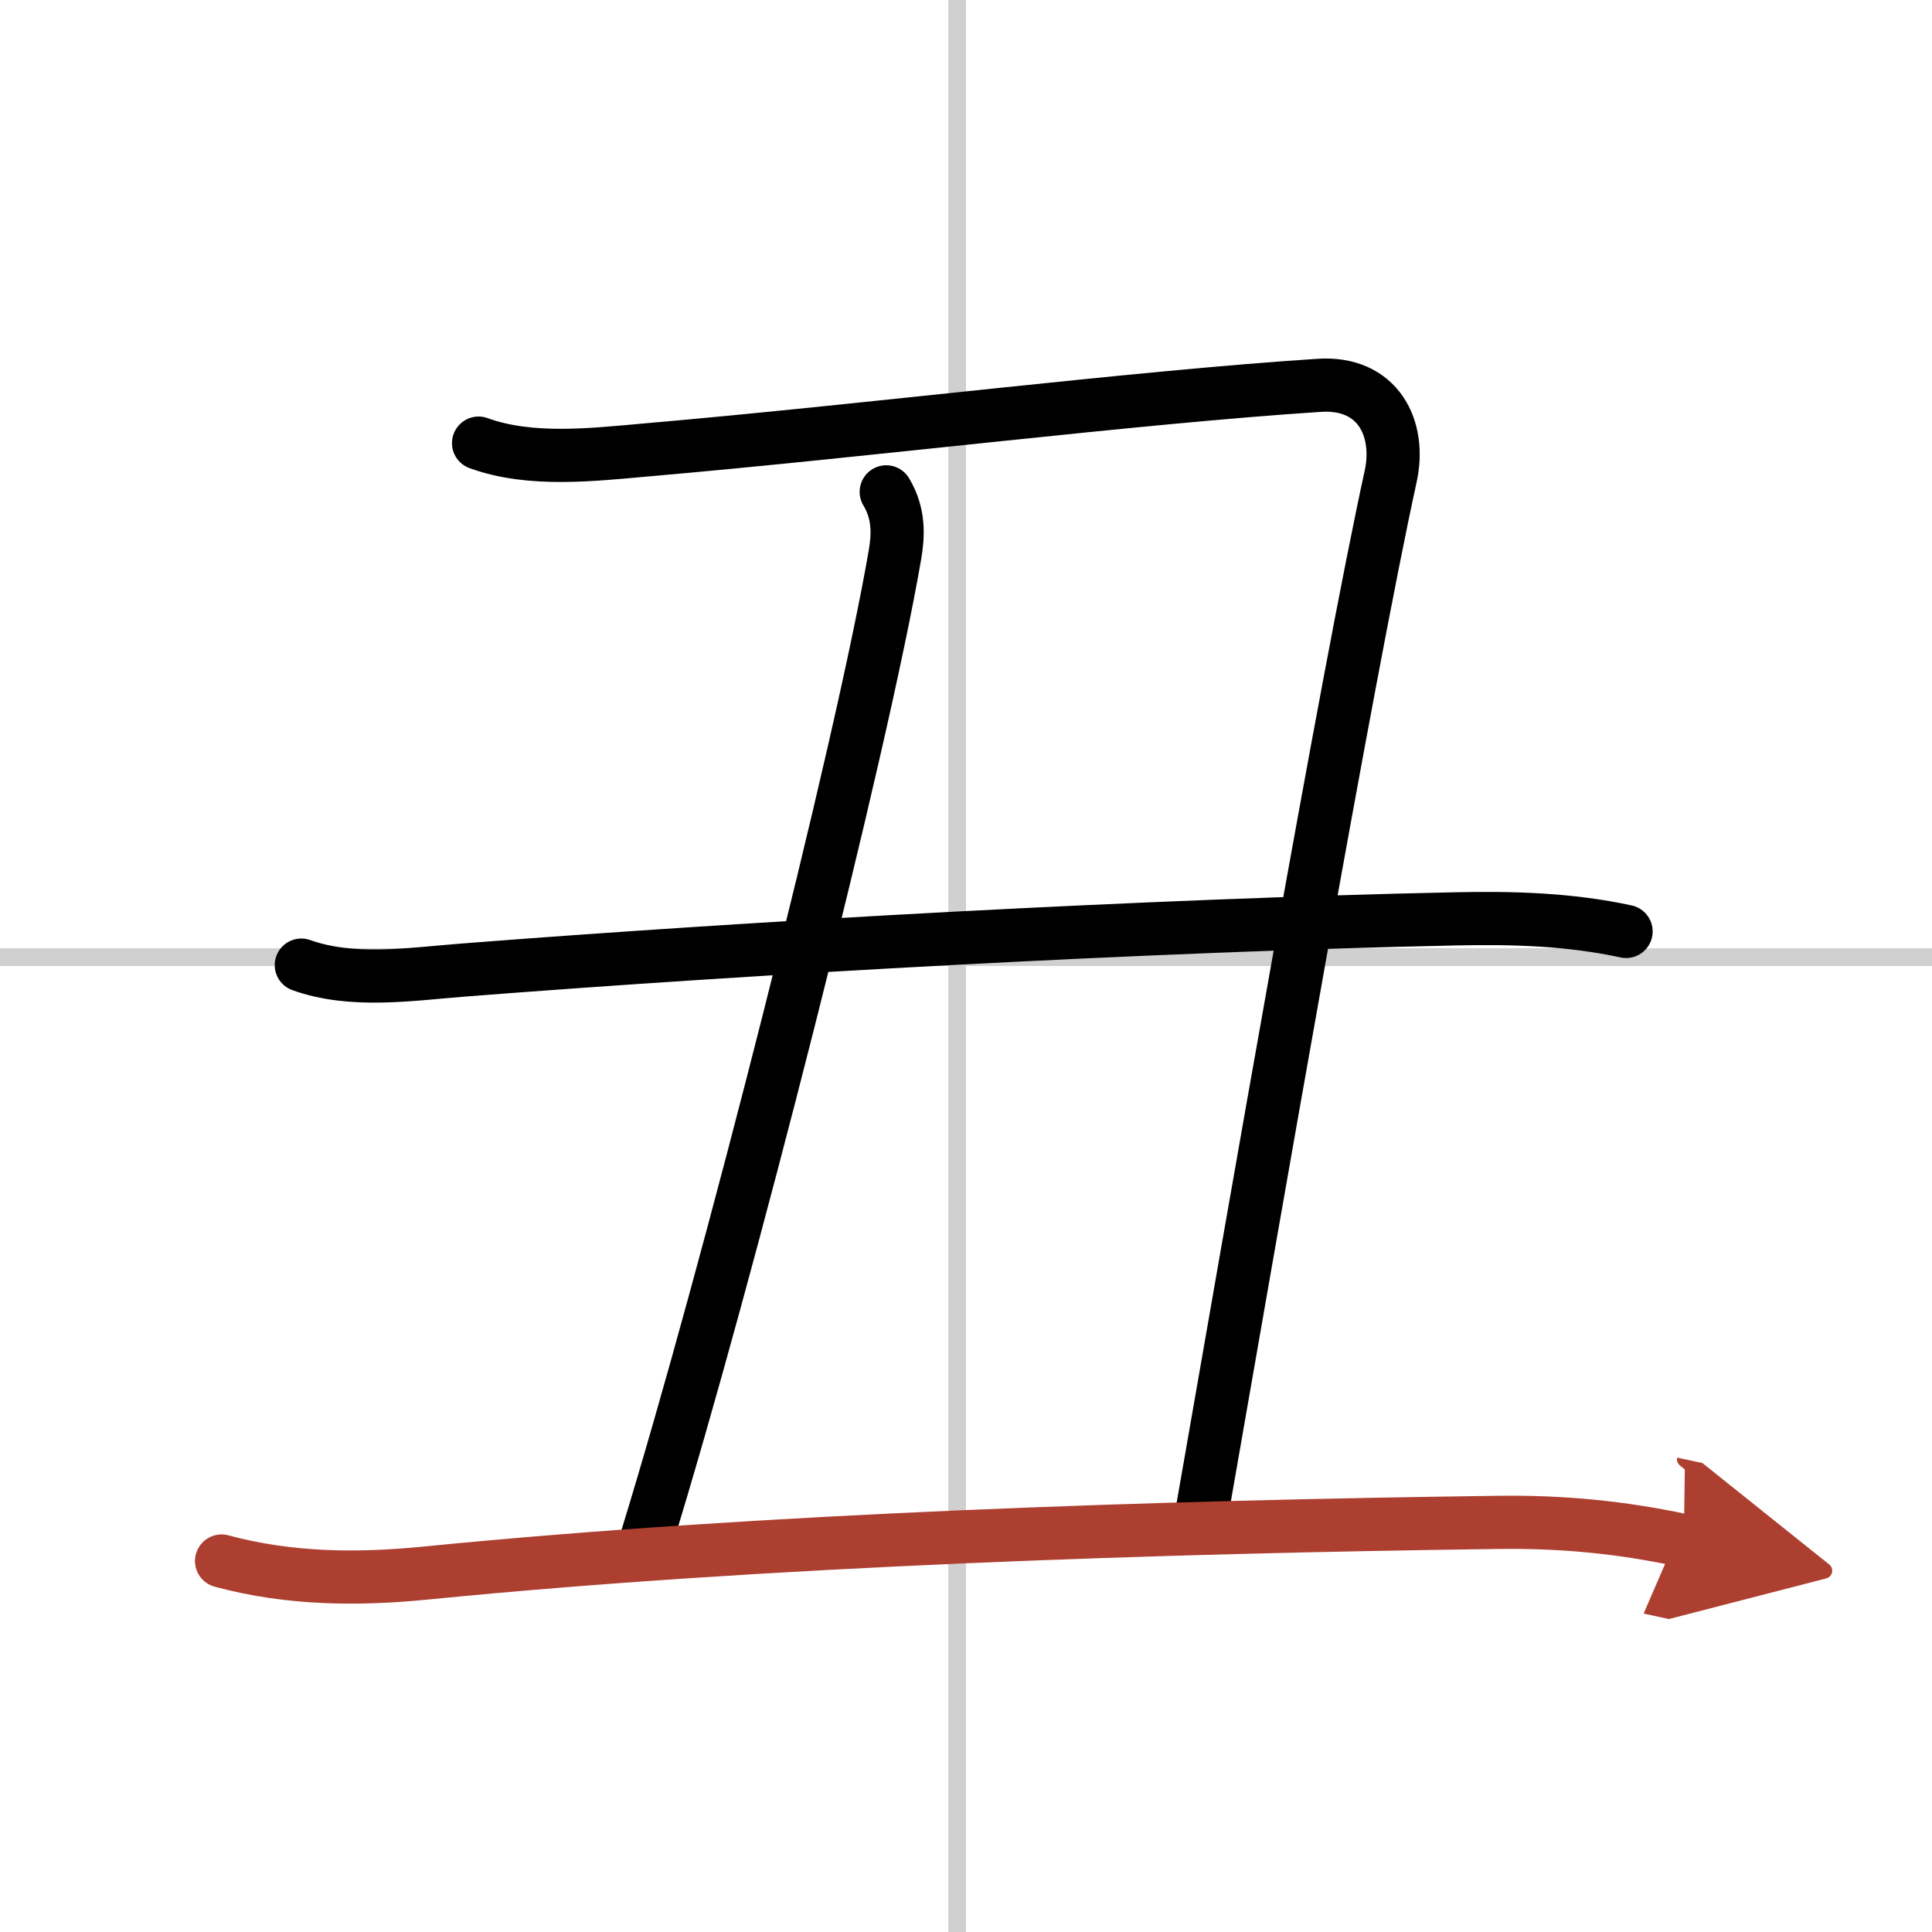
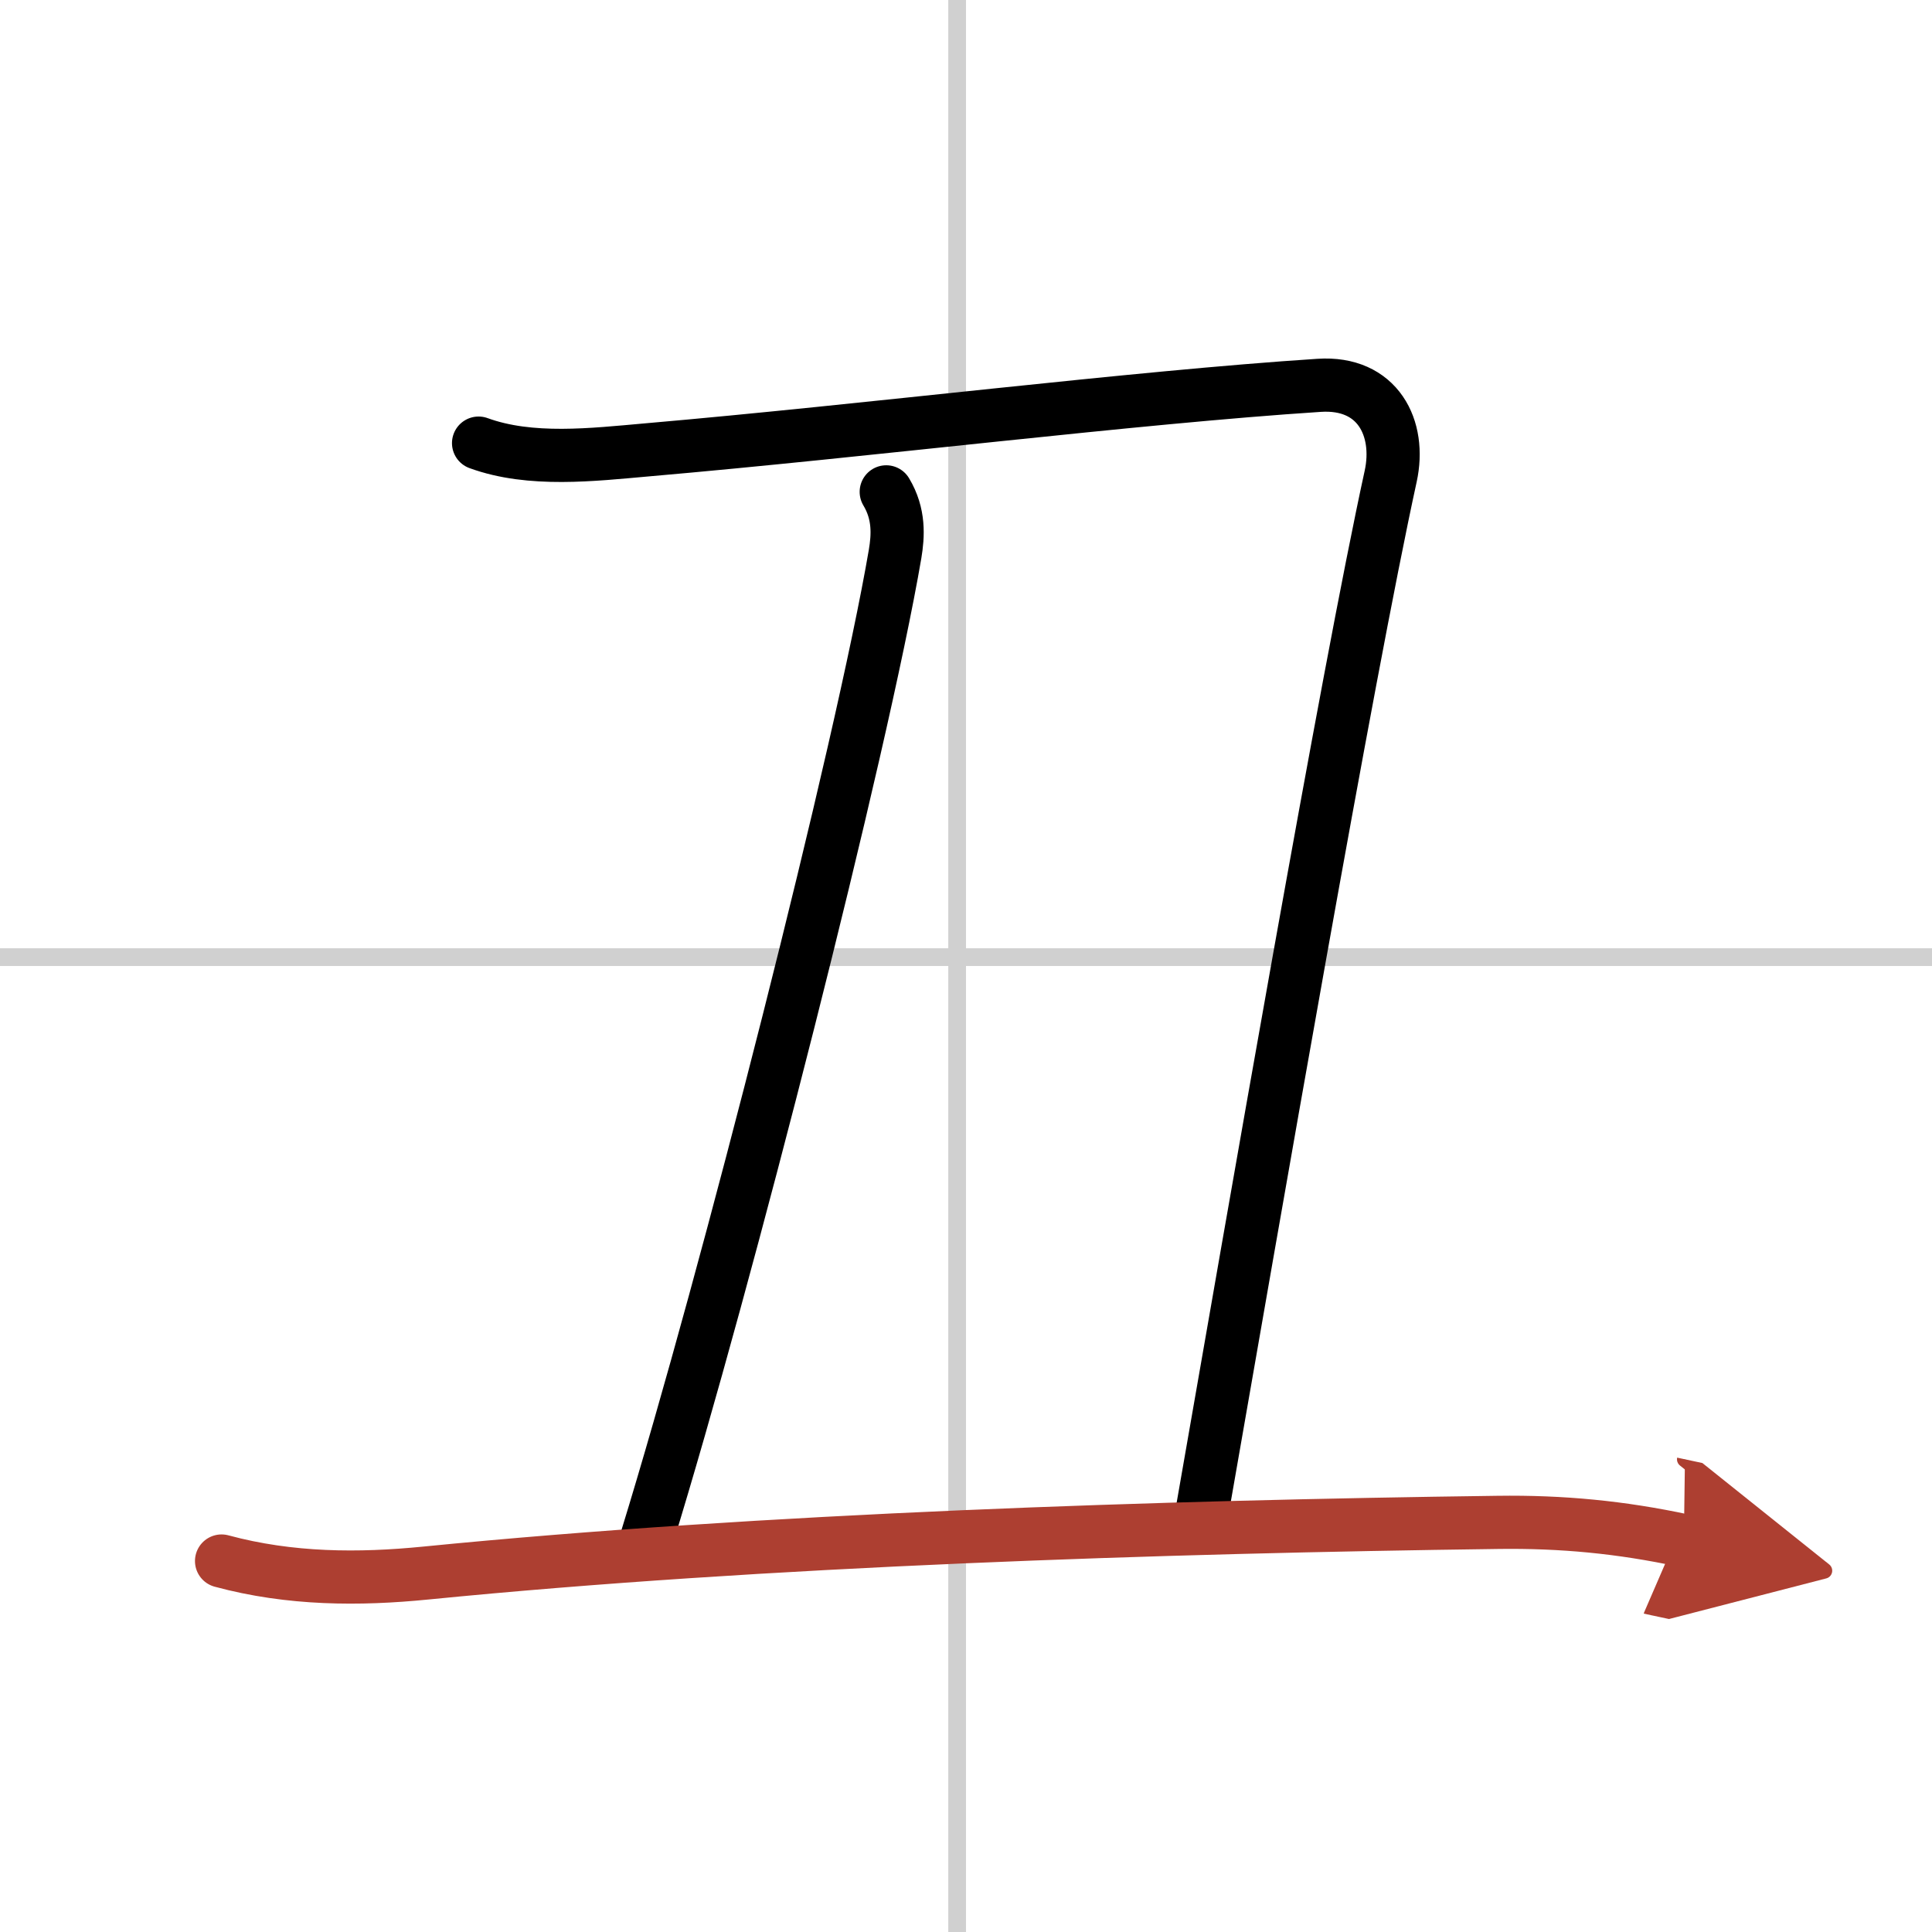
<svg xmlns="http://www.w3.org/2000/svg" width="400" height="400" viewBox="0 0 109 109">
  <defs>
    <marker id="a" markerWidth="4" orient="auto" refX="1" refY="5" viewBox="0 0 10 10">
      <polyline points="0 0 10 5 0 10 1 5" fill="#ad3f31" stroke="#ad3f31" />
    </marker>
  </defs>
  <g fill="none" stroke="#000" stroke-linecap="round" stroke-linejoin="round" stroke-width="3">
    <rect width="100%" height="100%" fill="#fff" stroke="#fff" />
    <line x1="54" x2="54" y2="109" stroke="#d0d0d0" stroke-width="1" />
    <line x2="109" y1="54" y2="54" stroke="#d0d0d0" stroke-width="1" />
    <path d="M27,25c2.93,1.07,6.45,0.65,9.51,0.38c12.46-1.08,27.45-2.96,37.91-3.64c3.32-0.22,4.63,2.42,4.04,5.13C76,38.12,70.75,68.5,67.76,85.62" />
    <path d="m50 27.75c0.75 1.25 0.67 2.48 0.5 3.5-1.88 11-9.5 40.88-14 55.5" />
-     <path d="m17 54.45c2.88 1.03 6.17 0.51 9.13 0.28 16.46-1.29 38.81-2.53 55.99-2.89 3.23-0.07 6.44 0.02 9.62 0.71" />
    <path d="m12.5 88.07c3.88 1.05 7.78 1.05 11.51 0.68 19.06-1.89 41.55-2.61 60.49-2.86 3.62-0.05 6.95 0.27 10.5 1.03" marker-end="url(#a)" stroke="#ad3f31" />
  </g>
</svg>